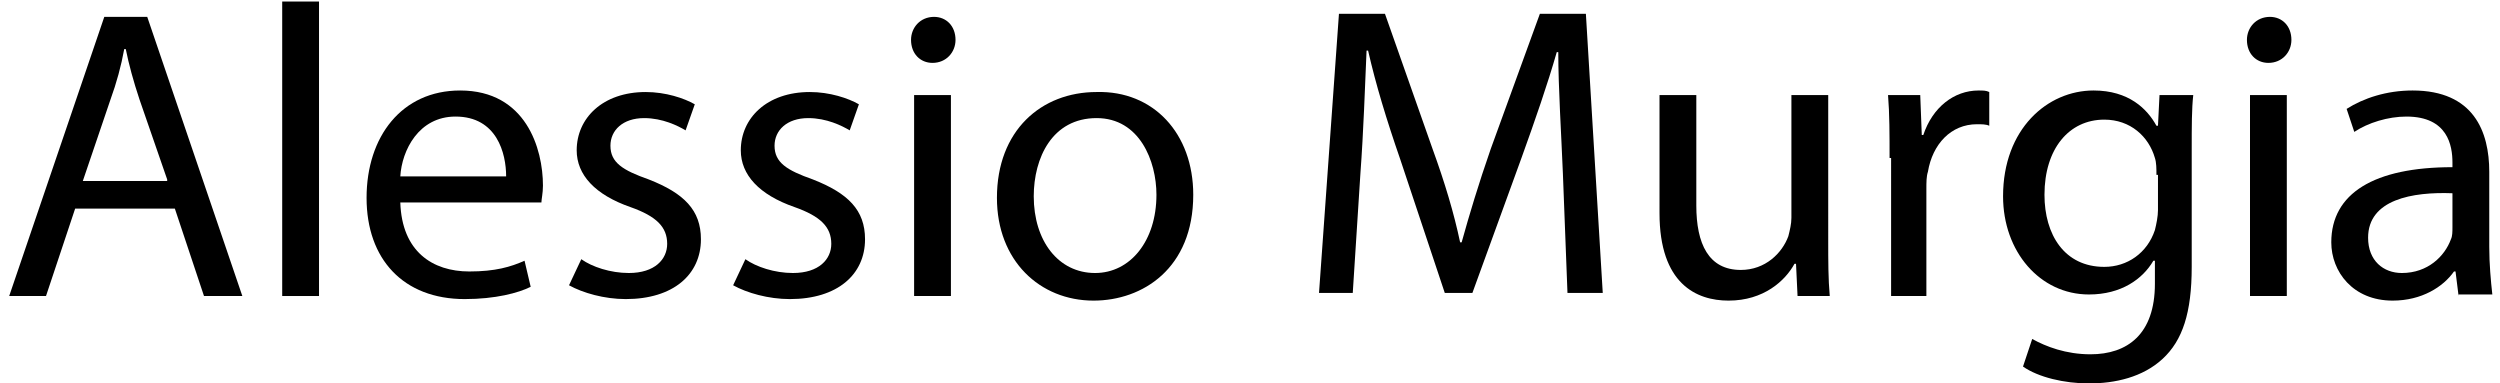
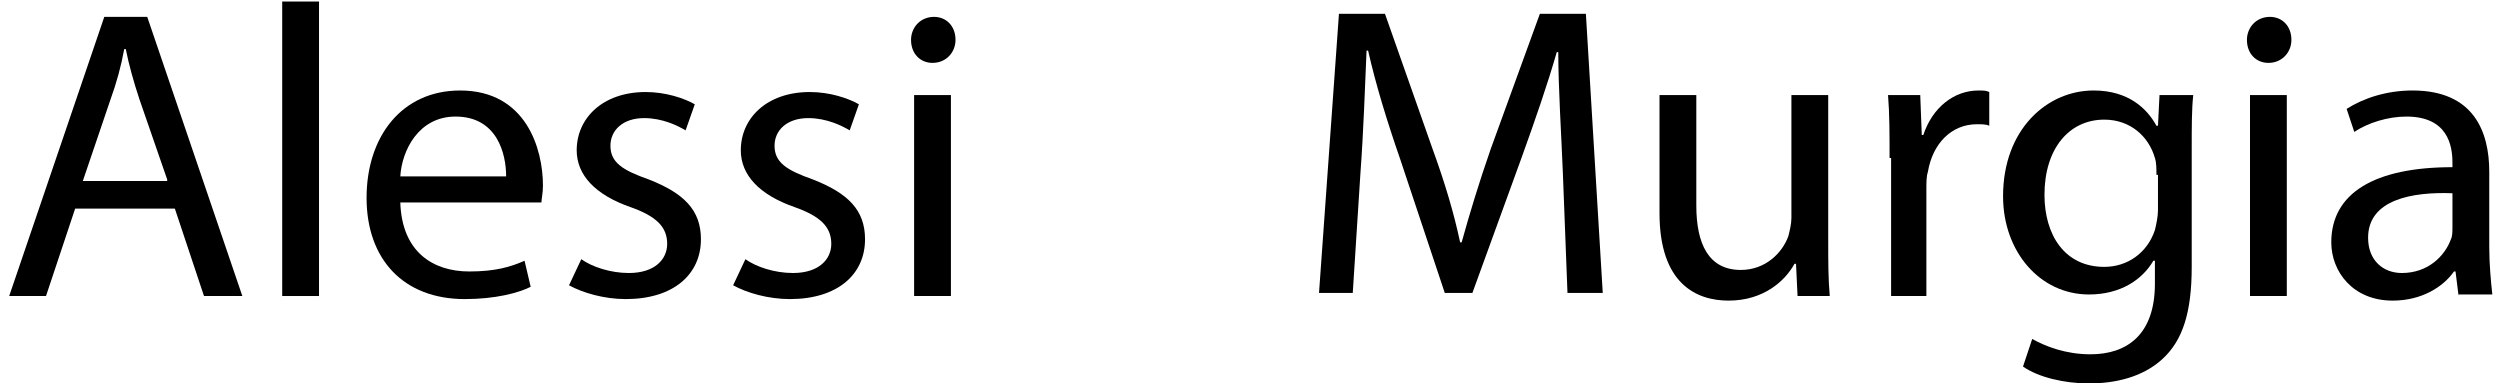
<svg xmlns="http://www.w3.org/2000/svg" version="1.1" id="Livello_1" x="0px" y="0px" viewBox="0 0 163 25" style="enable-background:new 0 0 163 25;" xml:space="preserve">
  <g>
    <path d="M4.9,13.6L3,19.3H0.6L6.8,1.1h2.8l6.2,18.2h-2.5l-1.9-5.7H4.9z M10.9,11.7L9.1,6.5C8.7,5.3,8.4,4.2,8.2,3.2H8.1   C7.9,4.3,7.6,5.4,7.2,6.5l-1.8,5.3H10.9z" />
    <path d="M18.4,0.1h2.4v19.2h-2.4V0.1z" />
    <path d="M26.1,13.2c0.1,3.2,2.1,4.5,4.5,4.5c1.7,0,2.7-0.3,3.6-0.7l0.4,1.7c-0.8,0.4-2.3,0.8-4.3,0.8c-4,0-6.4-2.6-6.4-6.6   s2.3-7,6.1-7c4.3,0,5.4,3.8,5.4,6.2c0,0.5-0.1,0.9-0.1,1.1H26.1z M33,11.5c0-1.5-0.6-3.9-3.3-3.9c-2.4,0-3.5,2.2-3.6,3.9H33z" />
    <path d="M37.9,16.9c0.7,0.5,1.9,0.9,3.1,0.9c1.7,0,2.5-0.9,2.5-1.9c0-1.1-0.7-1.8-2.4-2.4c-2.3-0.8-3.5-2.1-3.5-3.7   c0-2.1,1.7-3.8,4.5-3.8c1.3,0,2.5,0.4,3.2,0.8l-0.6,1.7c-0.5-0.3-1.5-0.8-2.7-0.8c-1.4,0-2.2,0.8-2.2,1.8c0,1.1,0.8,1.6,2.5,2.2   c2.3,0.9,3.4,2,3.4,3.9c0,2.3-1.8,3.9-4.9,3.9c-1.4,0-2.8-0.4-3.7-0.9L37.9,16.9z" />
    <path d="M48.6,16.9c0.7,0.5,1.9,0.9,3.1,0.9c1.7,0,2.5-0.9,2.5-1.9c0-1.1-0.7-1.8-2.4-2.4c-2.3-0.8-3.5-2.1-3.5-3.7   c0-2.1,1.7-3.8,4.5-3.8c1.3,0,2.5,0.4,3.2,0.8l-0.6,1.7c-0.5-0.3-1.5-0.8-2.7-0.8c-1.4,0-2.2,0.8-2.2,1.8c0,1.1,0.8,1.6,2.5,2.2   c2.3,0.9,3.4,2,3.4,3.9c0,2.3-1.8,3.9-4.9,3.9c-1.4,0-2.8-0.4-3.7-0.9L48.6,16.9z" />
    <path d="M62.3,2.6c0,0.8-0.6,1.5-1.5,1.5c-0.8,0-1.4-0.6-1.4-1.5c0-0.8,0.6-1.5,1.5-1.5C61.7,1.1,62.3,1.7,62.3,2.6z M59.6,19.3   V6.2H62v13.1H59.6z" />
-     <path d="M77.8,12.7c0,4.8-3.3,6.9-6.5,6.9c-3.5,0-6.3-2.6-6.3-6.7c0-4.4,2.9-6.9,6.5-6.9C75.2,5.9,77.8,8.7,77.8,12.7z M67.4,12.8   c0,2.9,1.6,5,4,5c2.3,0,4-2.1,4-5.1c0-2.2-1.1-5-3.9-5C68.6,7.7,67.4,10.3,67.4,12.8z" />
    <path d="M101.9,11.3c-0.1-2.5-0.3-5.6-0.3-7.9h-0.1c-0.6,2.1-1.4,4.4-2.3,6.9l-3.2,8.8h-1.8l-2.9-8.7c-0.9-2.6-1.6-4.9-2.1-7.1   h-0.1c-0.1,2.3-0.2,5.3-0.4,8l-0.5,7.8h-2.2l1.3-18.2h3l3.1,8.8c0.8,2.2,1.4,4.2,1.8,6.1h0.1c0.5-1.8,1.1-3.8,1.9-6.1l3.2-8.8h3   l1.1,18.2h-2.3L101.9,11.3z" />
    <path d="M119.2,15.7c0,1.3,0,2.5,0.1,3.6h-2.1l-0.1-2.1H117c-0.6,1.1-2,2.4-4.3,2.4c-2.1,0-4.5-1.1-4.5-5.7V6.2h2.4v7.2   c0,2.5,0.8,4.2,2.9,4.2c1.6,0,2.7-1.1,3.1-2.2c0.1-0.4,0.2-0.8,0.2-1.2v-8h2.4V15.7z" />
    <path d="M123.2,10.3c0-1.5,0-2.9-0.1-4.1h2.1l0.1,2.6h0.1c0.6-1.8,2-2.9,3.6-2.9c0.3,0,0.5,0,0.7,0.1v2.2c-0.2-0.1-0.5-0.1-0.8-0.1   c-1.7,0-2.9,1.3-3.2,3.1c-0.1,0.3-0.1,0.7-0.1,1.1v7h-2.3V10.3z" />
    <path d="M143,6.2c-0.1,0.9-0.1,2-0.1,3.6v7.6c0,3-0.6,4.8-1.9,6c-1.3,1.2-3.1,1.6-4.8,1.6c-1.6,0-3.3-0.4-4.3-1.1l0.6-1.8   c0.9,0.5,2.2,1,3.8,1c2.4,0,4.2-1.3,4.2-4.6v-1.5h-0.1c-0.7,1.2-2.1,2.2-4.2,2.2c-3.2,0-5.6-2.8-5.6-6.4c0-4.4,2.9-6.9,5.9-6.9   c2.3,0,3.5,1.2,4.1,2.3h0.1l0.1-2H143z M140.6,11.4c0-0.4,0-0.8-0.1-1.1c-0.4-1.4-1.6-2.5-3.3-2.5c-2.3,0-3.9,1.9-3.9,4.9   c0,2.6,1.3,4.7,3.9,4.7c1.5,0,2.8-0.9,3.3-2.4c0.1-0.4,0.2-0.9,0.2-1.3V11.4z" />
    <path d="M149.4,2.6c0,0.8-0.6,1.5-1.5,1.5c-0.8,0-1.4-0.6-1.4-1.5c0-0.8,0.6-1.5,1.5-1.5C148.8,1.1,149.4,1.7,149.4,2.6z    M146.7,19.3V6.2h2.4v13.1H146.7z" />
    <path d="M160.3,19.3l-0.2-1.6H160c-0.7,1-2.1,1.9-4,1.9c-2.6,0-4-1.9-4-3.8c0-3.2,2.8-4.9,7.9-4.9v-0.3c0-1.1-0.3-3-3-3   c-1.2,0-2.5,0.4-3.4,1L153,7.1c1.1-0.7,2.6-1.2,4.3-1.2c4,0,5,2.7,5,5.3v4.9c0,1.1,0.1,2.2,0.2,3.1H160.3z M159.9,12.6   c-2.6-0.1-5.5,0.4-5.5,2.9c0,1.5,1,2.3,2.2,2.3c1.7,0,2.8-1.1,3.2-2.2c0.1-0.2,0.1-0.5,0.1-0.8V12.6z" />
  </g>
</svg>